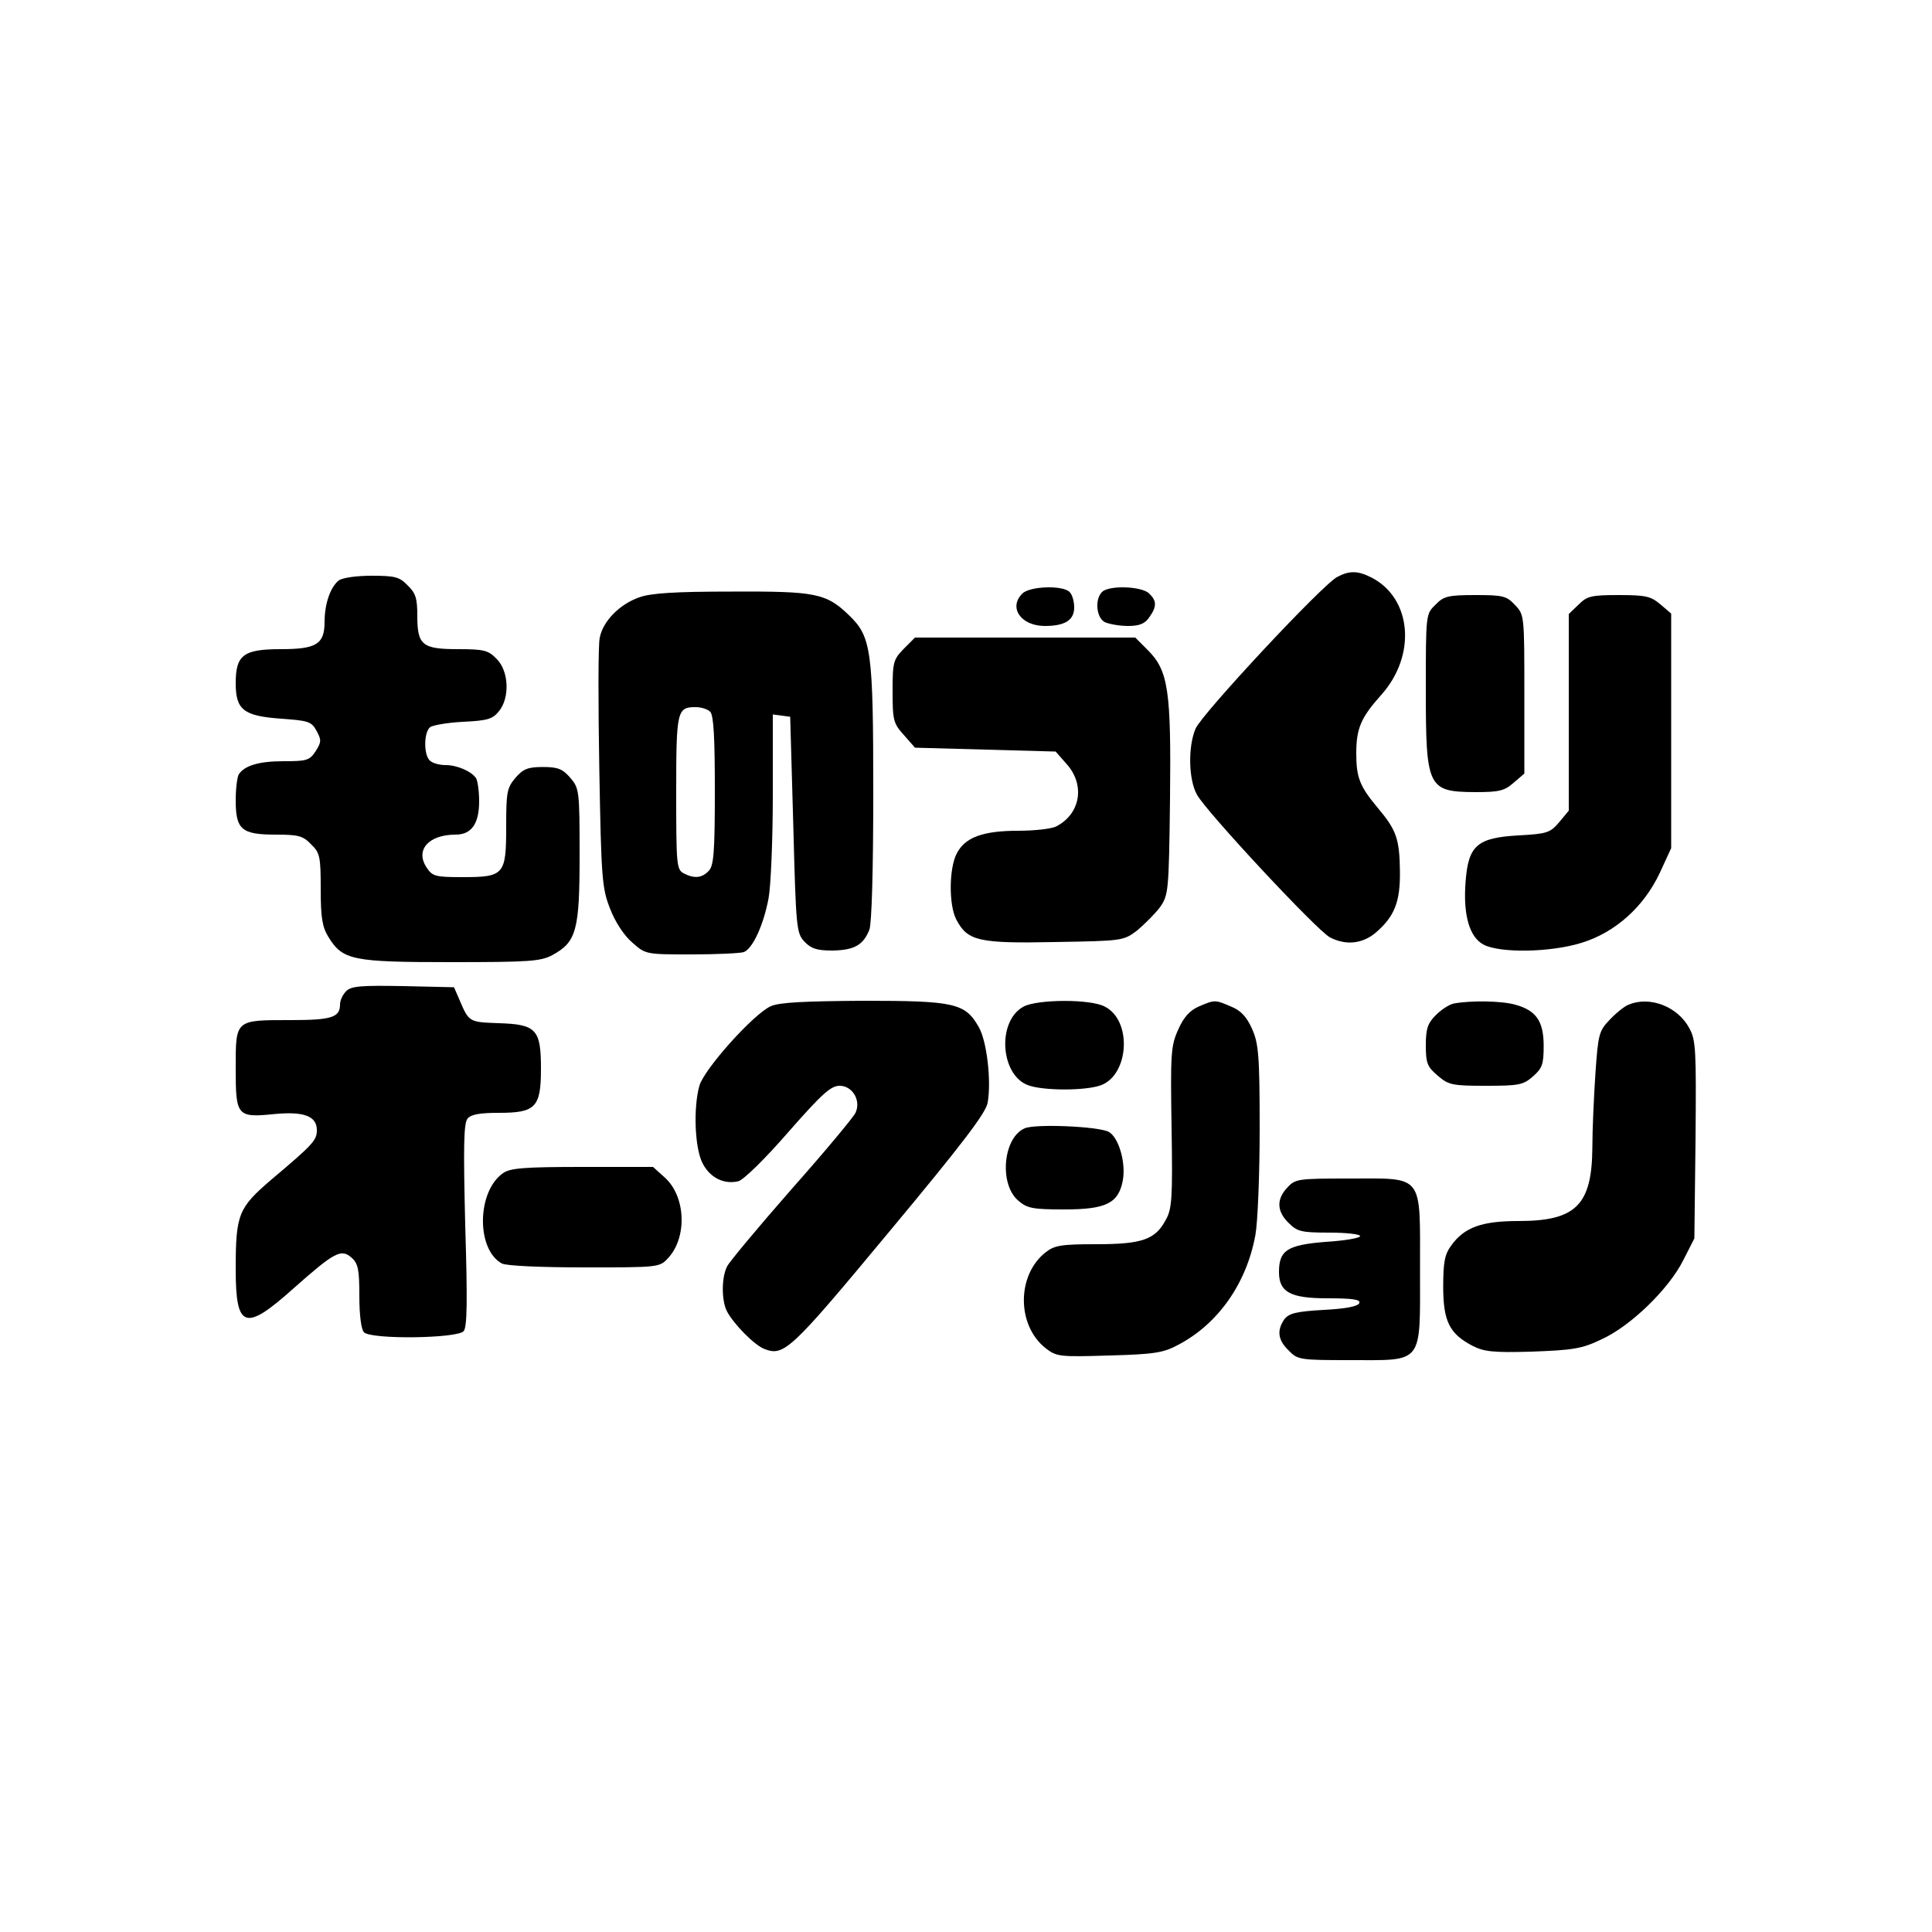
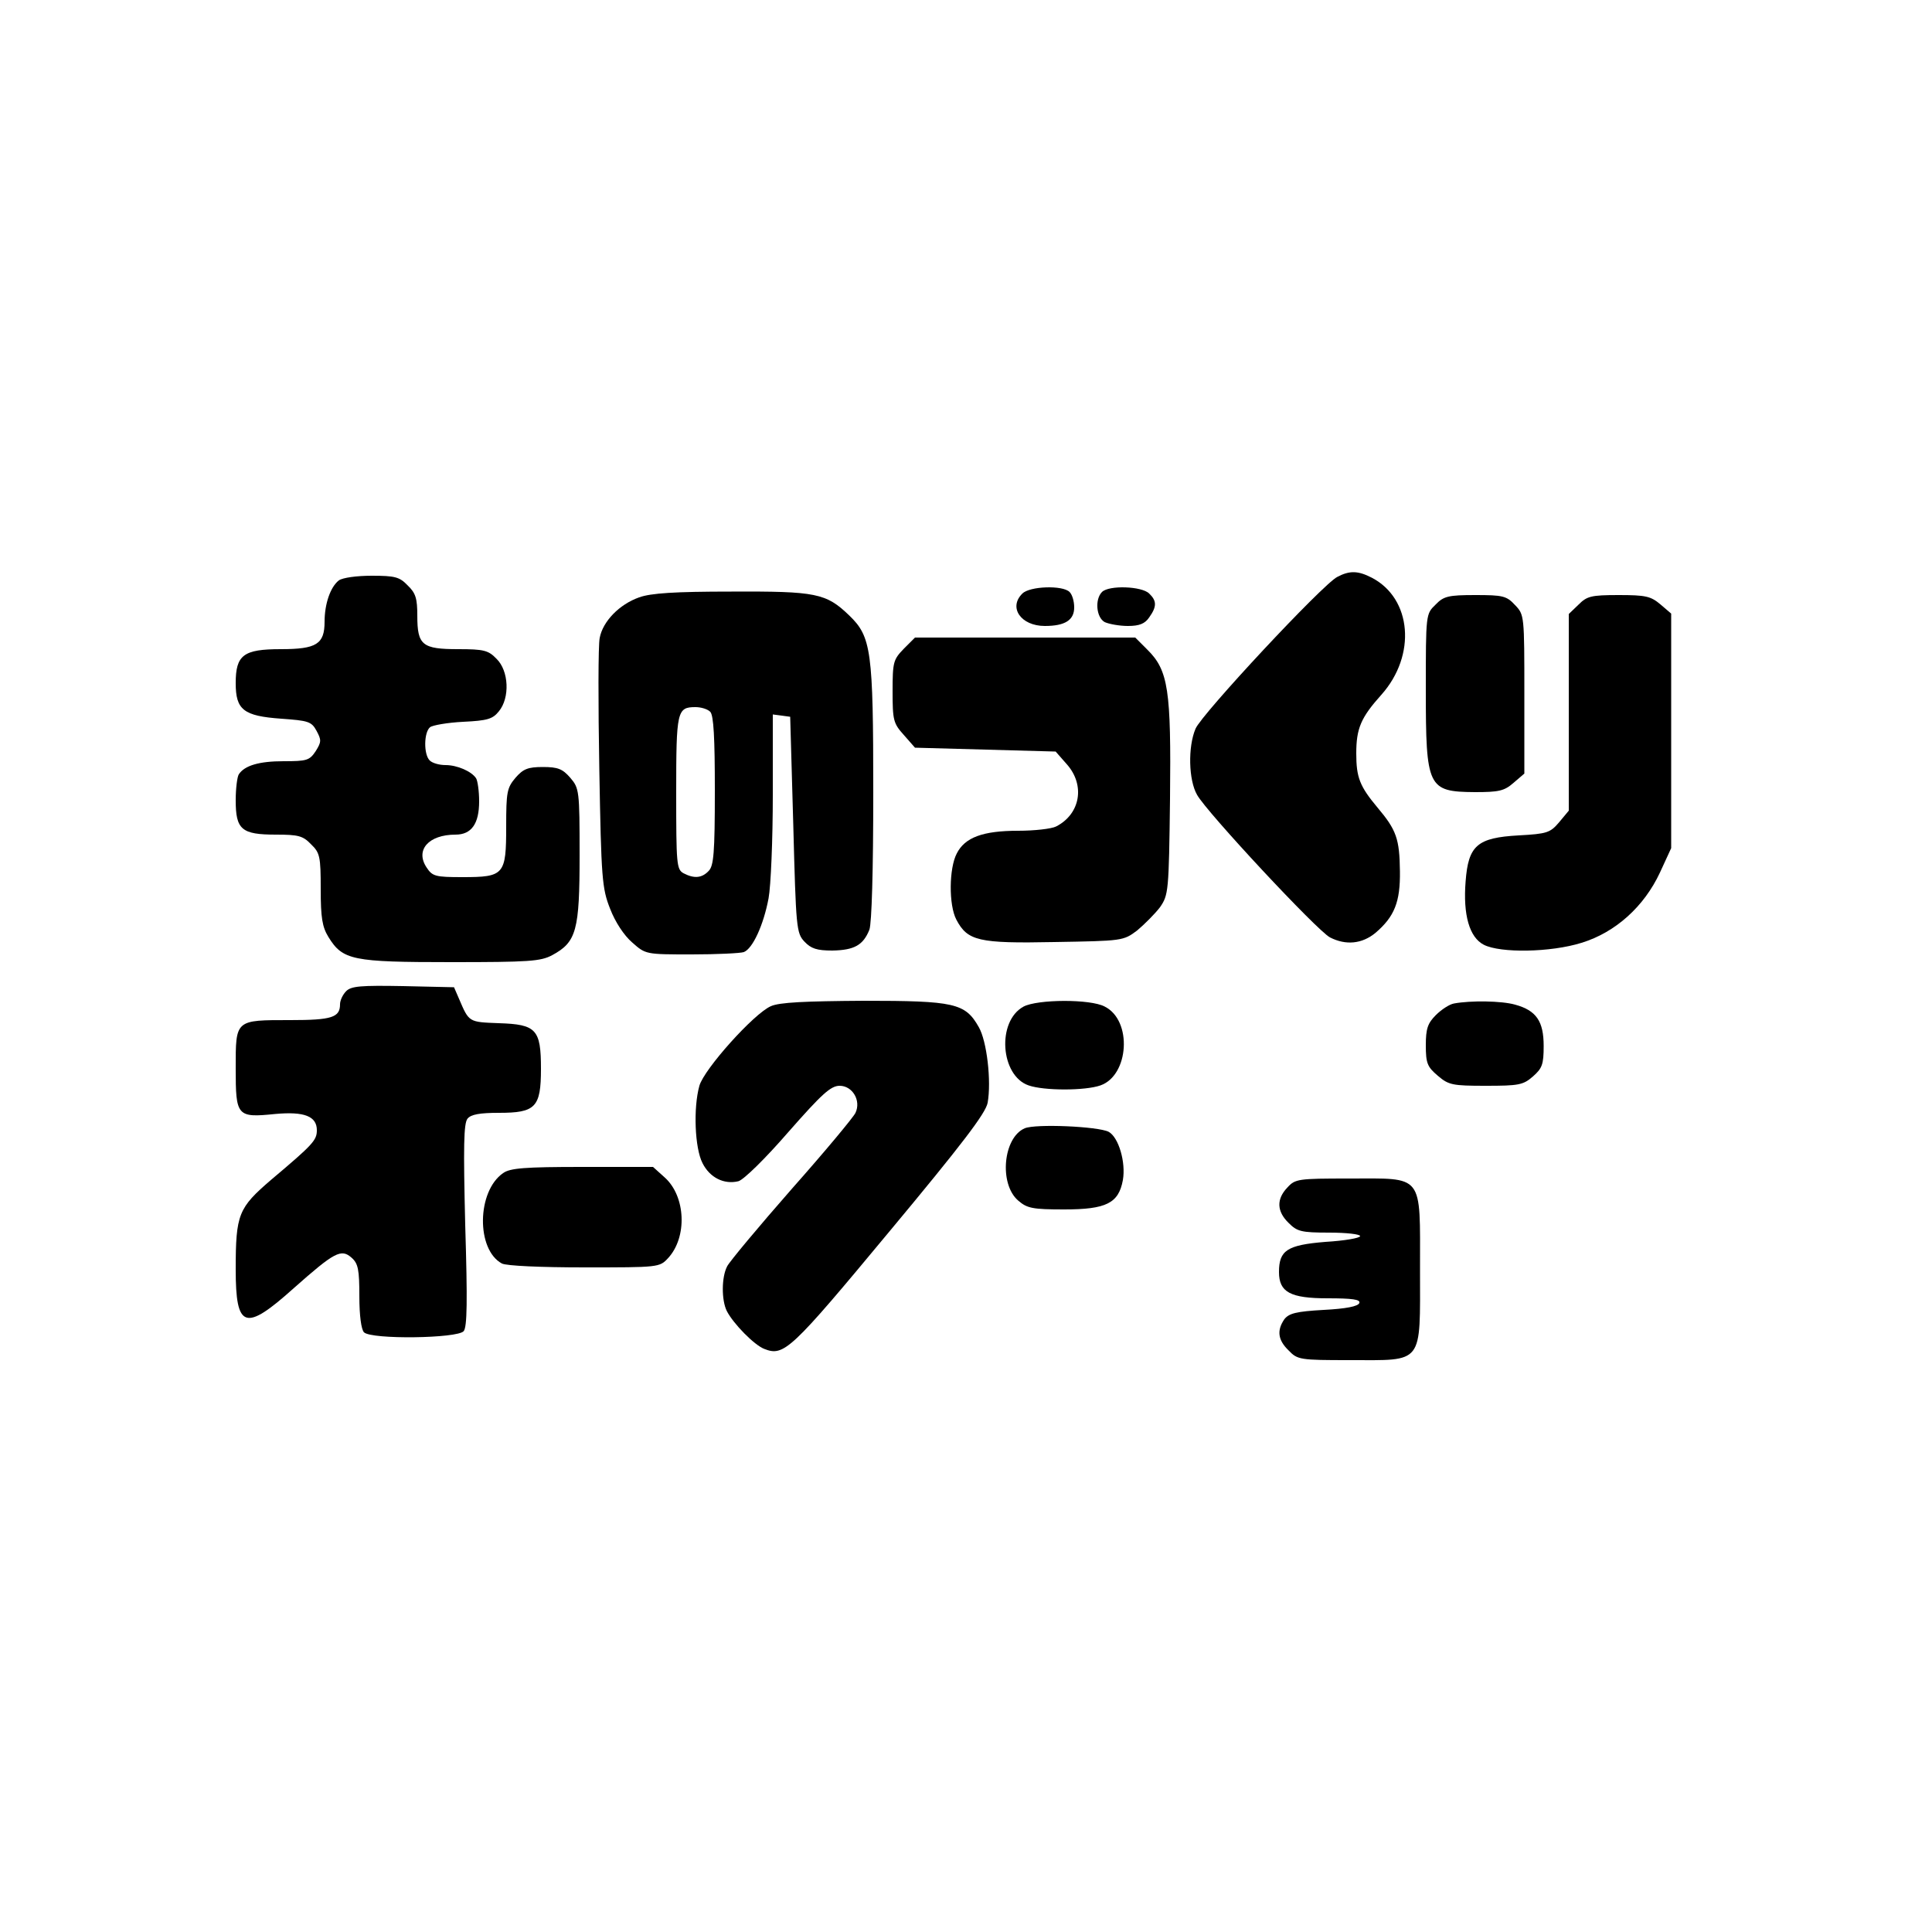
<svg xmlns="http://www.w3.org/2000/svg" version="1.0" width="500pt" height="500pt" viewBox="0 0 500 500" preserveAspectRatio="xMidYMid meet">
  <g transform="translate(0,500) scale(0.1,-0.1)" fill="#000000" stroke="none">
    <path d="M3461 3507 c-37 -18 -352 -356 -367 -393 -20 -47 -18 -133 4 -171 24 -44 311 -352 344 -369 41 -21 83 -17 118 12 49 42 64 80 63 159 -1 84 -9 107 -58 165 -46 55 -55 78 -55 140 0 65 12 93 65 152 91 102 79 249 -25 303 -35 18 -57 19 -89 2z" />
    <path d="M877 3498 c-22 -17 -37 -61 -37 -107 0 -58 -21 -71 -113 -71 -97 0 -117 -15 -117 -88 0 -69 20 -85 118 -92 69 -5 78 -7 91 -31 13 -24 13 -29 -2 -53 -16 -24 -23 -26 -83 -26 -63 0 -101 -11 -116 -34 -4 -6 -8 -36 -8 -67 0 -76 15 -89 104 -89 58 0 70 -3 91 -25 23 -22 25 -32 25 -116 0 -74 4 -98 20 -124 37 -60 62 -65 317 -65 202 0 232 2 262 18 63 34 71 64 71 259 0 167 -1 173 -24 200 -20 23 -32 28 -71 28 -39 0 -51 -5 -71 -28 -22 -26 -24 -37 -24 -126 0 -125 -5 -131 -113 -131 -70 0 -78 2 -93 25 -30 45 5 85 75 85 41 0 61 28 61 86 0 27 -4 54 -8 60 -12 18 -49 34 -79 34 -16 0 -34 5 -41 12 -16 16 -15 73 1 86 6 5 45 12 86 14 62 3 76 7 92 27 29 35 26 105 -6 136 -21 22 -33 25 -99 25 -93 0 -106 10 -106 86 0 45 -4 59 -25 79 -21 22 -33 25 -93 25 -39 0 -75 -5 -85 -12z" />
    <path d="M2646 3464 c-37 -36 -4 -84 58 -84 52 0 76 15 76 48 0 16 -5 33 -12 40 -18 18 -103 15 -122 -4z" />
    <path d="M2852 3468 c-19 -19 -15 -66 7 -78 11 -5 38 -10 60 -10 30 0 44 6 55 22 20 28 20 43 0 62 -19 19 -104 22 -122 4z" />
    <path d="M1654 3454 c-51 -18 -94 -62 -102 -105 -4 -19 -4 -171 -1 -339 5 -284 7 -309 28 -362 13 -34 36 -69 57 -87 35 -31 35 -31 154 -31 65 0 126 3 135 6 23 9 51 70 64 139 6 32 11 153 11 268 l0 208 23 -3 22 -3 8 -280 c7 -266 8 -280 29 -302 17 -18 32 -23 72 -23 57 1 80 14 96 54 6 17 10 152 10 355 0 367 -5 403 -62 458 -60 58 -86 63 -305 62 -146 0 -209 -4 -239 -15z m184 -296 c9 -9 12 -68 12 -204 0 -162 -3 -195 -16 -208 -18 -19 -38 -20 -65 -6 -18 10 -19 23 -19 208 0 212 2 222 50 222 14 0 31 -5 38 -12z" />
    <path d="M3715 3435 c-25 -24 -25 -25 -25 -220 0 -254 5 -264 127 -265 62 0 76 3 100 24 l28 24 0 205 c0 204 0 206 -24 231 -22 24 -32 26 -103 26 -70 0 -82 -3 -103 -25z" />
    <path d="M4085 3435 l-25 -24 0 -255 0 -254 -25 -30 c-23 -27 -31 -30 -105 -34 -107 -6 -130 -26 -137 -119 -7 -87 10 -145 47 -164 43 -22 173 -20 253 5 88 27 162 94 203 182 l29 63 0 303 0 304 -28 24 c-25 21 -38 24 -108 24 -72 0 -82 -3 -104 -25z" />
    <path d="M2339 3321 c-27 -28 -29 -34 -29 -110 0 -75 2 -83 29 -113 l29 -33 182 -5 182 -5 29 -33 c48 -54 35 -129 -28 -161 -12 -6 -56 -11 -98 -11 -91 0 -138 -17 -159 -59 -20 -38 -21 -133 -1 -171 29 -55 57 -62 254 -58 176 3 178 3 214 30 19 16 46 43 59 60 22 32 23 40 26 281 3 281 -4 332 -59 386 l-31 31 -285 0 -285 0 -29 -29z" />
    <path d="M896 2435 c-9 -9 -16 -24 -16 -34 0 -34 -21 -41 -128 -41 -144 0 -142 2 -142 -125 0 -124 3 -128 102 -118 76 7 108 -6 108 -42 0 -26 -10 -37 -118 -128 -85 -73 -92 -89 -92 -232 0 -154 24 -162 150 -49 106 94 123 103 150 79 17 -15 20 -31 20 -100 0 -50 5 -86 12 -93 19 -19 242 -16 258 3 9 11 10 77 4 274 -5 204 -4 264 6 276 9 11 32 15 81 15 95 0 109 14 109 114 0 102 -12 115 -109 118 -78 3 -77 2 -103 63 l-13 30 -132 3 c-109 2 -134 0 -147 -13z" />
    <path d="M1995 2396 c-44 -19 -173 -163 -185 -206 -16 -57 -12 -161 8 -200 19 -38 56 -56 93 -47 14 4 70 59 129 127 87 99 110 120 133 120 33 0 56 -38 41 -70 -5 -11 -79 -100 -165 -197 -86 -98 -161 -188 -167 -200 -15 -28 -15 -88 -1 -116 17 -33 71 -88 97 -98 51 -20 68 -4 323 303 189 227 250 307 255 334 10 56 -2 160 -23 196 -35 62 -63 68 -298 68 -152 -1 -218 -4 -240 -14z" />
    <path d="M2649 2395 c-70 -38 -60 -179 13 -204 40 -14 146 -14 186 0 74 26 83 168 11 204 -37 20 -174 19 -210 0z" />
-     <path d="M3102 2395 c-23 -10 -39 -28 -53 -60 -19 -42 -20 -63 -17 -253 3 -183 1 -211 -15 -239 -27 -51 -61 -63 -180 -63 -91 0 -108 -3 -131 -21 -75 -59 -75 -189 0 -248 28 -22 36 -23 164 -19 116 3 141 7 178 27 104 54 178 159 201 285 6 33 11 157 11 275 0 192 -3 221 -20 259 -14 31 -29 47 -54 57 -42 18 -42 18 -84 0z" />
    <path d="M3763 2403 c-12 -2 -33 -16 -47 -30 -21 -21 -26 -35 -26 -78 0 -47 4 -56 31 -79 28 -24 38 -26 124 -26 85 0 97 2 122 24 24 21 28 31 28 79 0 64 -19 92 -74 107 -35 10 -115 11 -158 3z" />
-     <path d="M4215 2400 c-11 -4 -33 -22 -49 -39 -28 -29 -30 -38 -37 -138 -4 -60 -8 -146 -8 -193 -1 -149 -43 -190 -191 -190 -95 0 -140 -16 -174 -63 -17 -23 -21 -43 -21 -107 0 -89 16 -122 76 -153 29 -15 53 -18 154 -15 104 4 128 7 178 31 76 34 175 130 213 205 l29 57 3 255 c2 233 1 258 -16 289 -30 56 -102 84 -157 61z" />
    <path d="M2652 2080 c-56 -24 -67 -144 -17 -187 23 -20 37 -23 119 -23 109 0 141 16 152 76 8 46 -11 111 -37 125 -28 14 -189 21 -217 9z" />
    <path d="M1302 1964 c-68 -47 -70 -198 -3 -234 12 -6 100 -10 214 -10 191 0 194 0 216 24 50 54 46 160 -9 209 l-30 27 -183 0 c-149 0 -187 -3 -205 -16z" />
    <path d="M3332 1927 c-29 -30 -28 -62 3 -92 22 -22 32 -25 105 -25 44 0 80 -4 80 -9 0 -5 -40 -12 -90 -15 -99 -8 -120 -22 -120 -78 0 -52 29 -68 126 -68 64 0 85 -3 82 -12 -3 -9 -35 -15 -92 -18 -72 -4 -90 -9 -102 -24 -20 -29 -17 -54 11 -81 23 -24 29 -25 158 -25 193 0 182 -14 182 235 0 250 11 235 -184 235 -131 0 -139 -1 -159 -23z" />
  </g>
</svg>